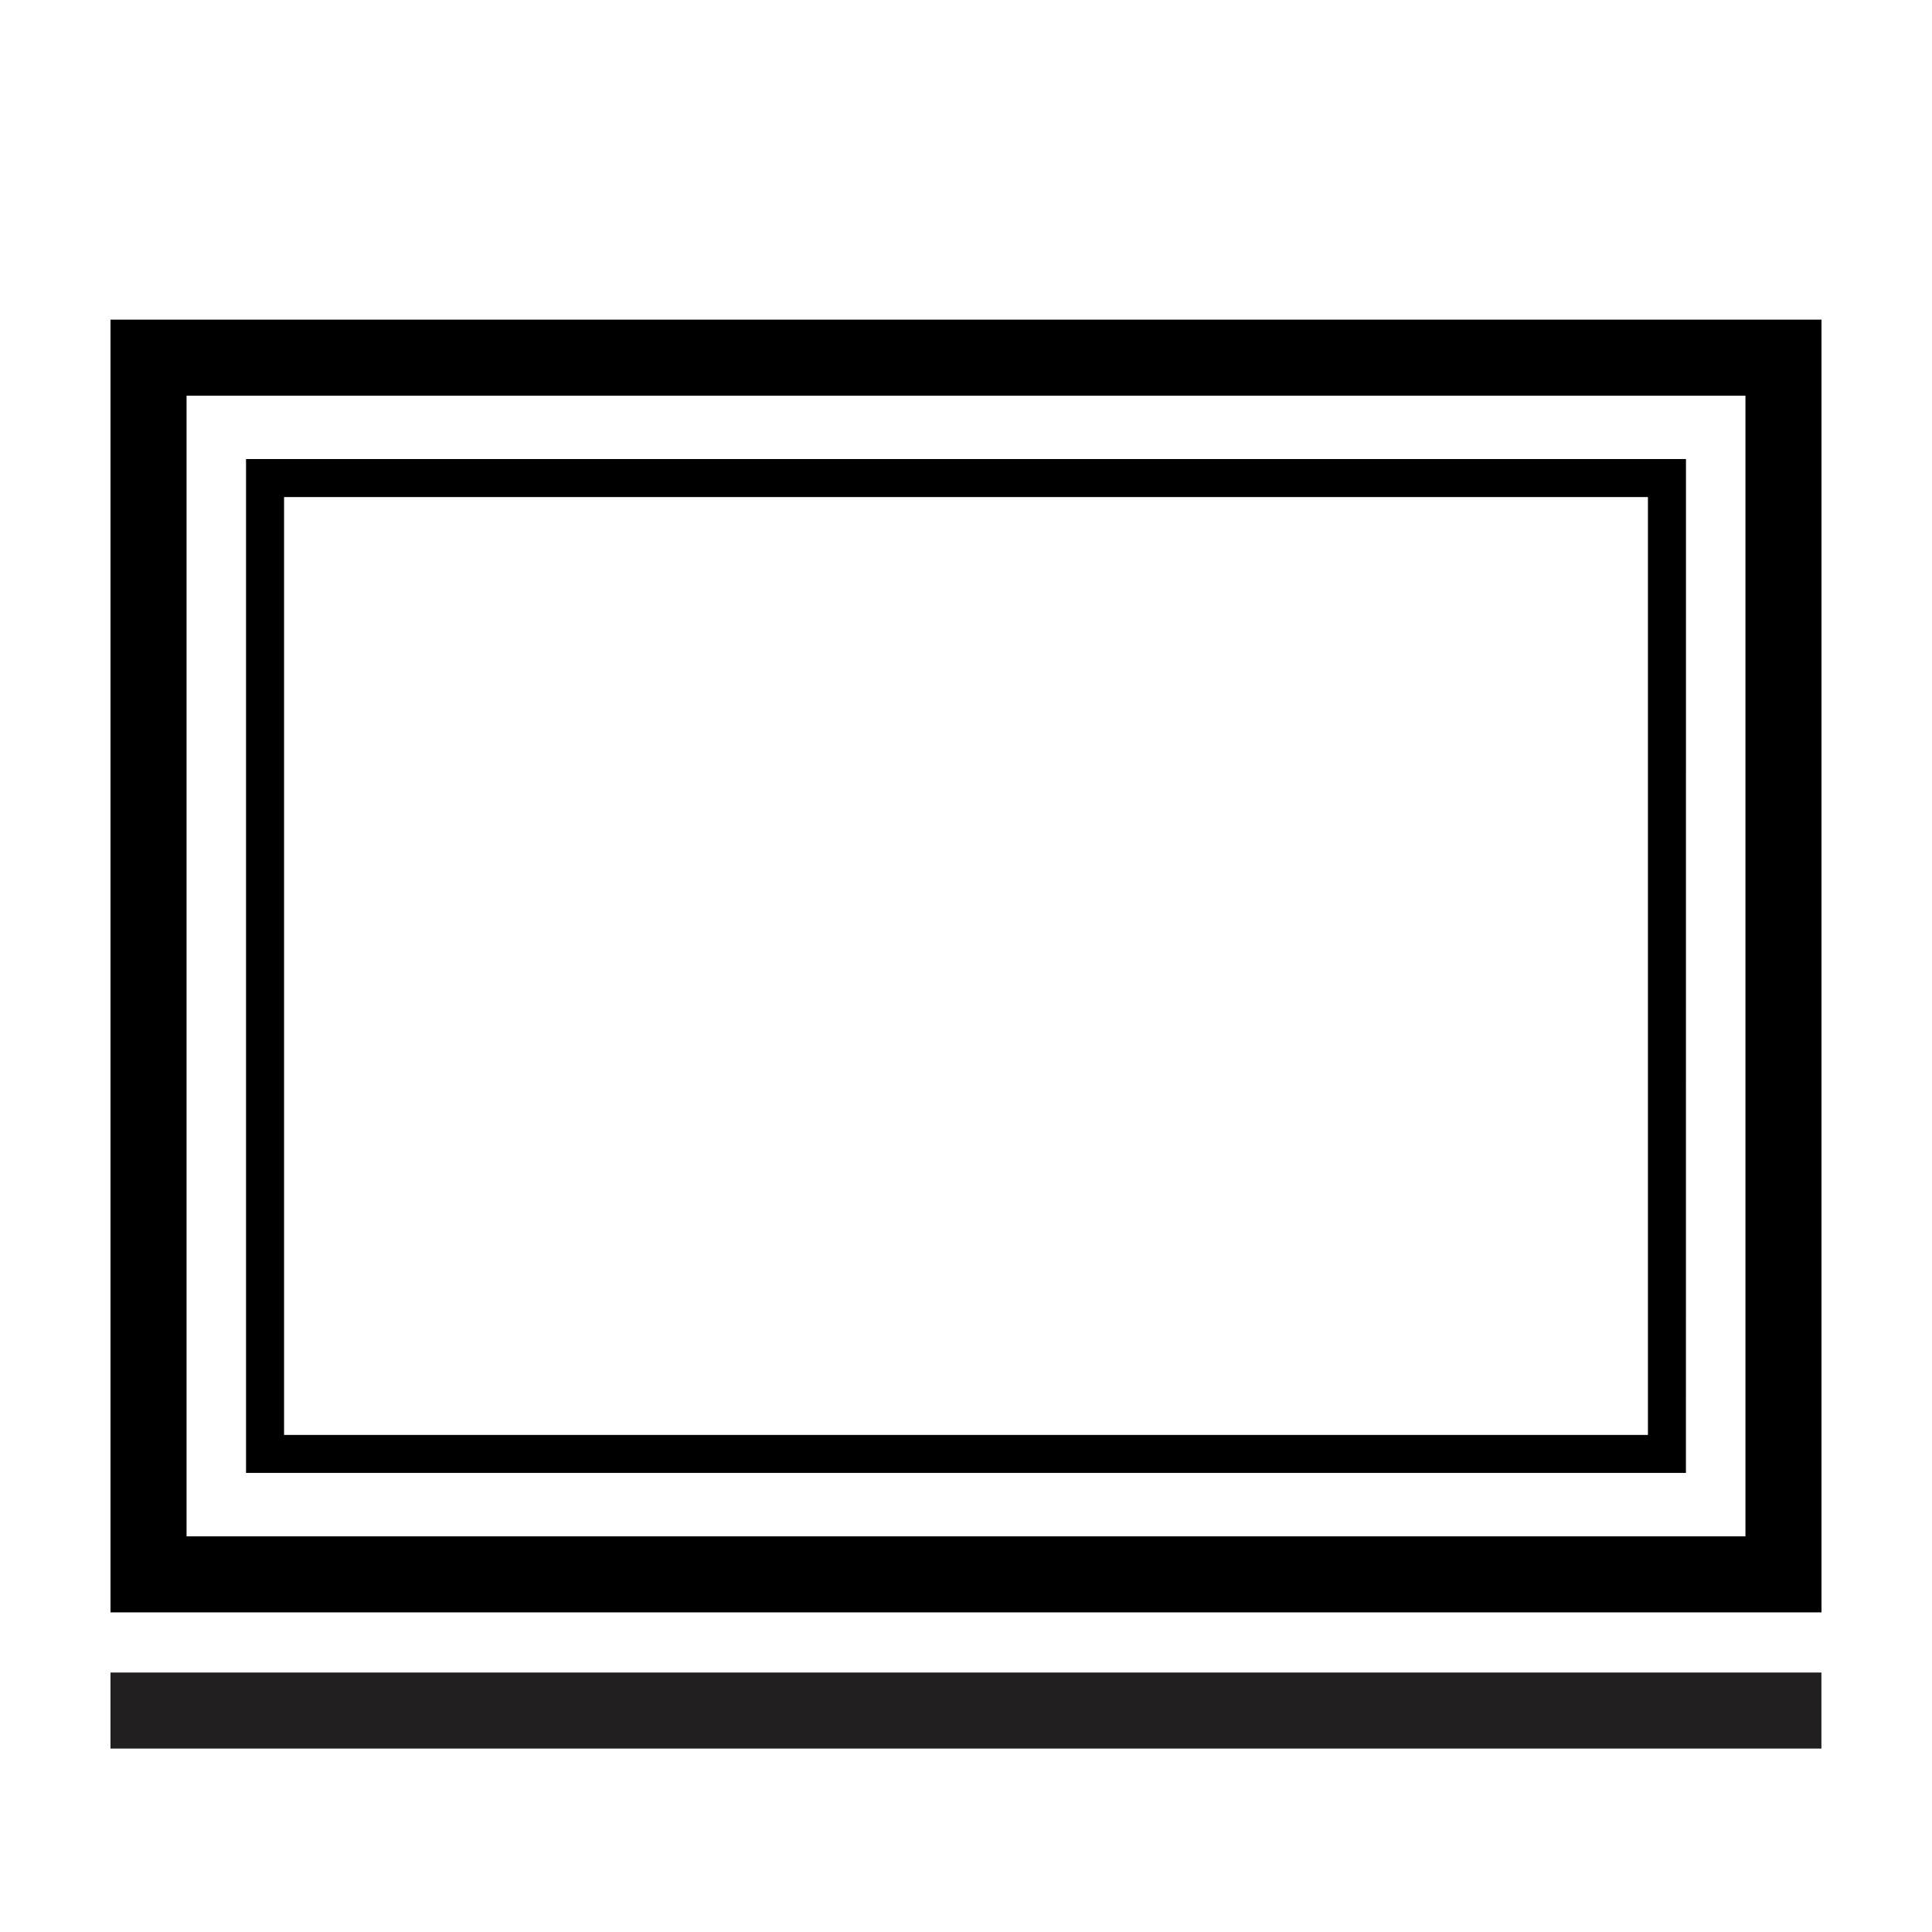
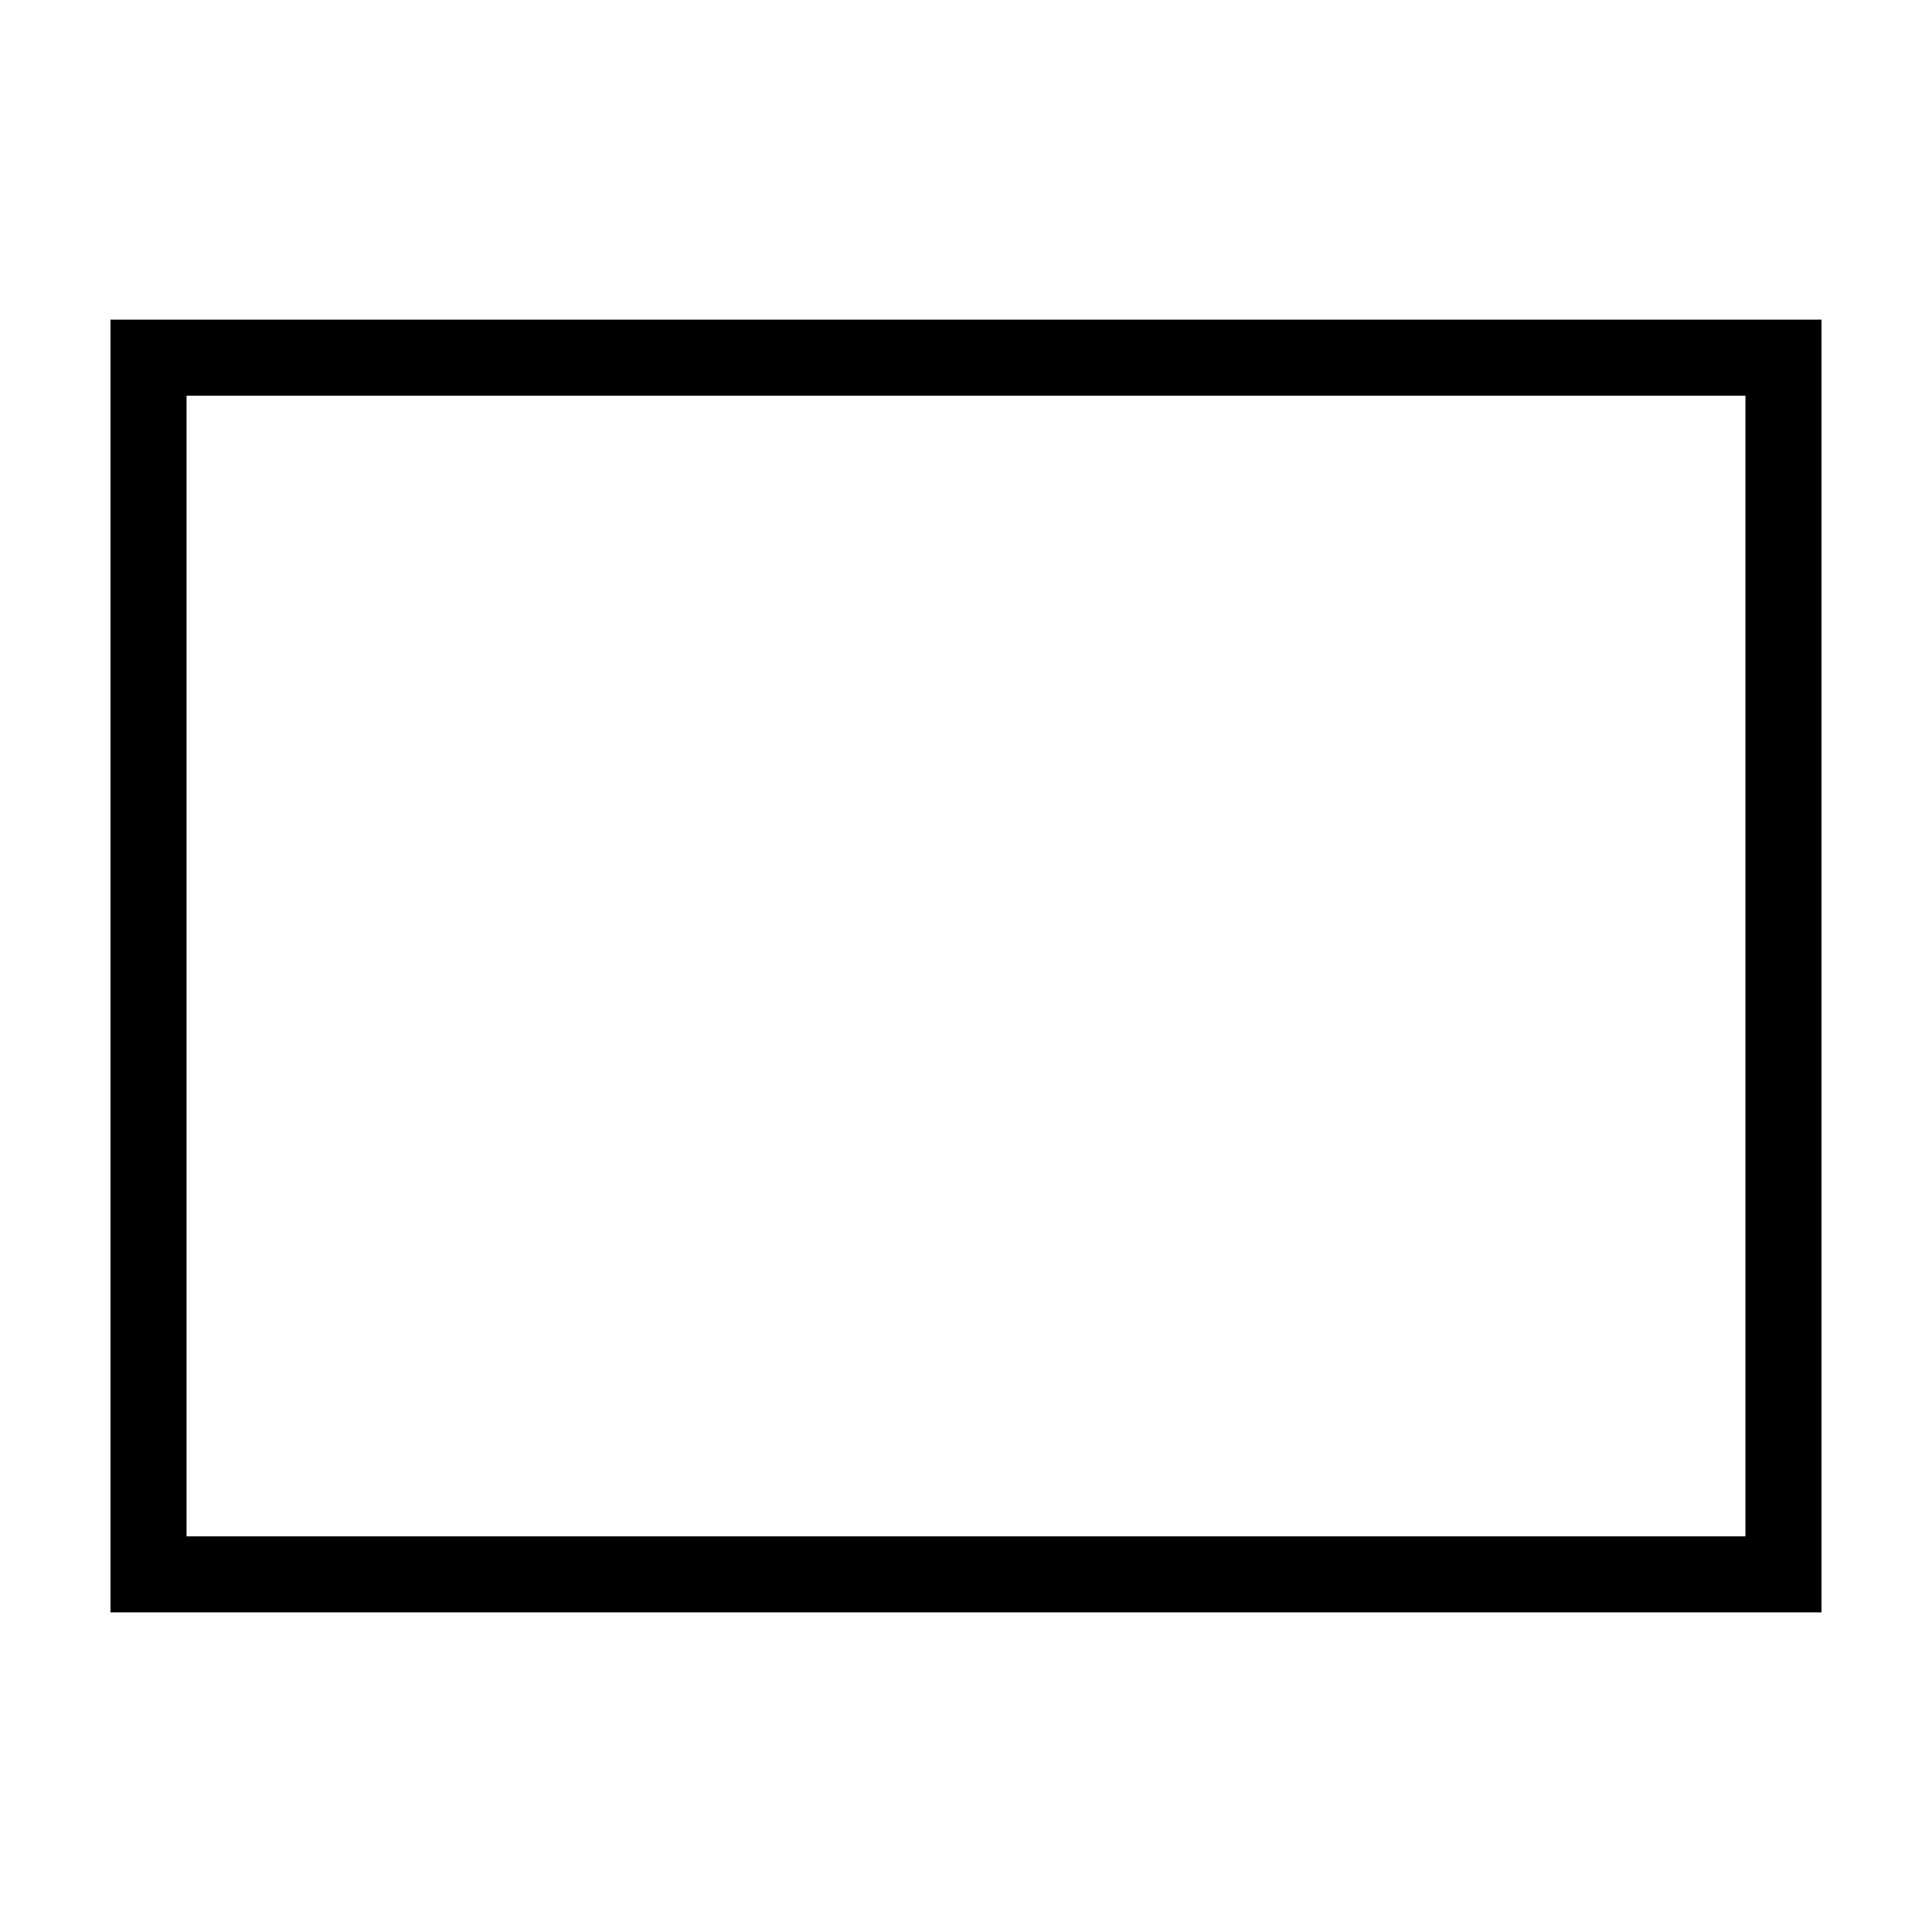
<svg xmlns="http://www.w3.org/2000/svg" width="800px" height="800px" version="1.1" viewBox="144 144 512 512">
  <path d="m606.56 248.86v302.29h-413.12v-302.29h413.12m20.152-20.152h-453.43v342.59h453.43z" />
-   <path d="m580.72 275.73v248.54h-361.44v-248.54h361.44m10.078-10.078h-381.6v268.69h381.59z" />
-   <path transform="matrix(5.038 0 0 5.038 148.09 148.09)" d="m5 89.167h89.999" fill="none" stroke="#221f20" stroke-miterlimit="10" stroke-width="4" />
</svg>